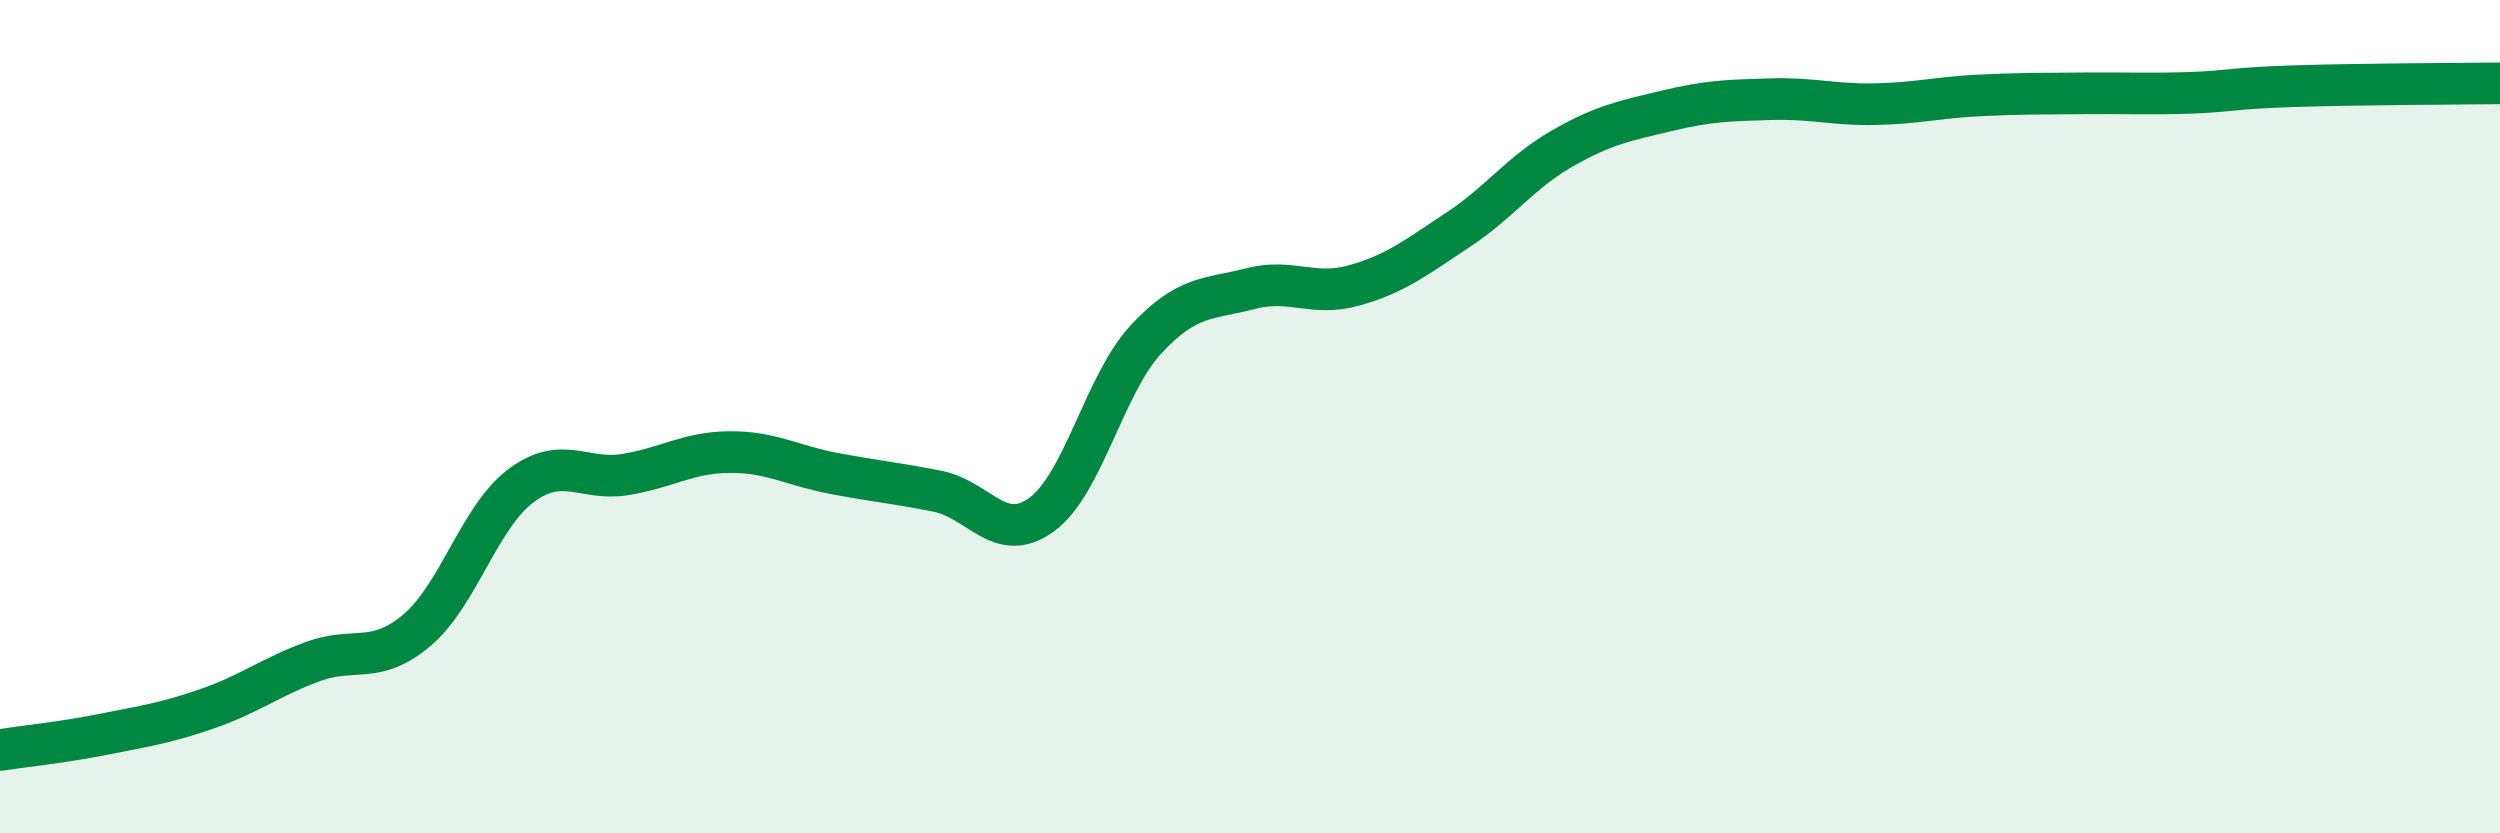
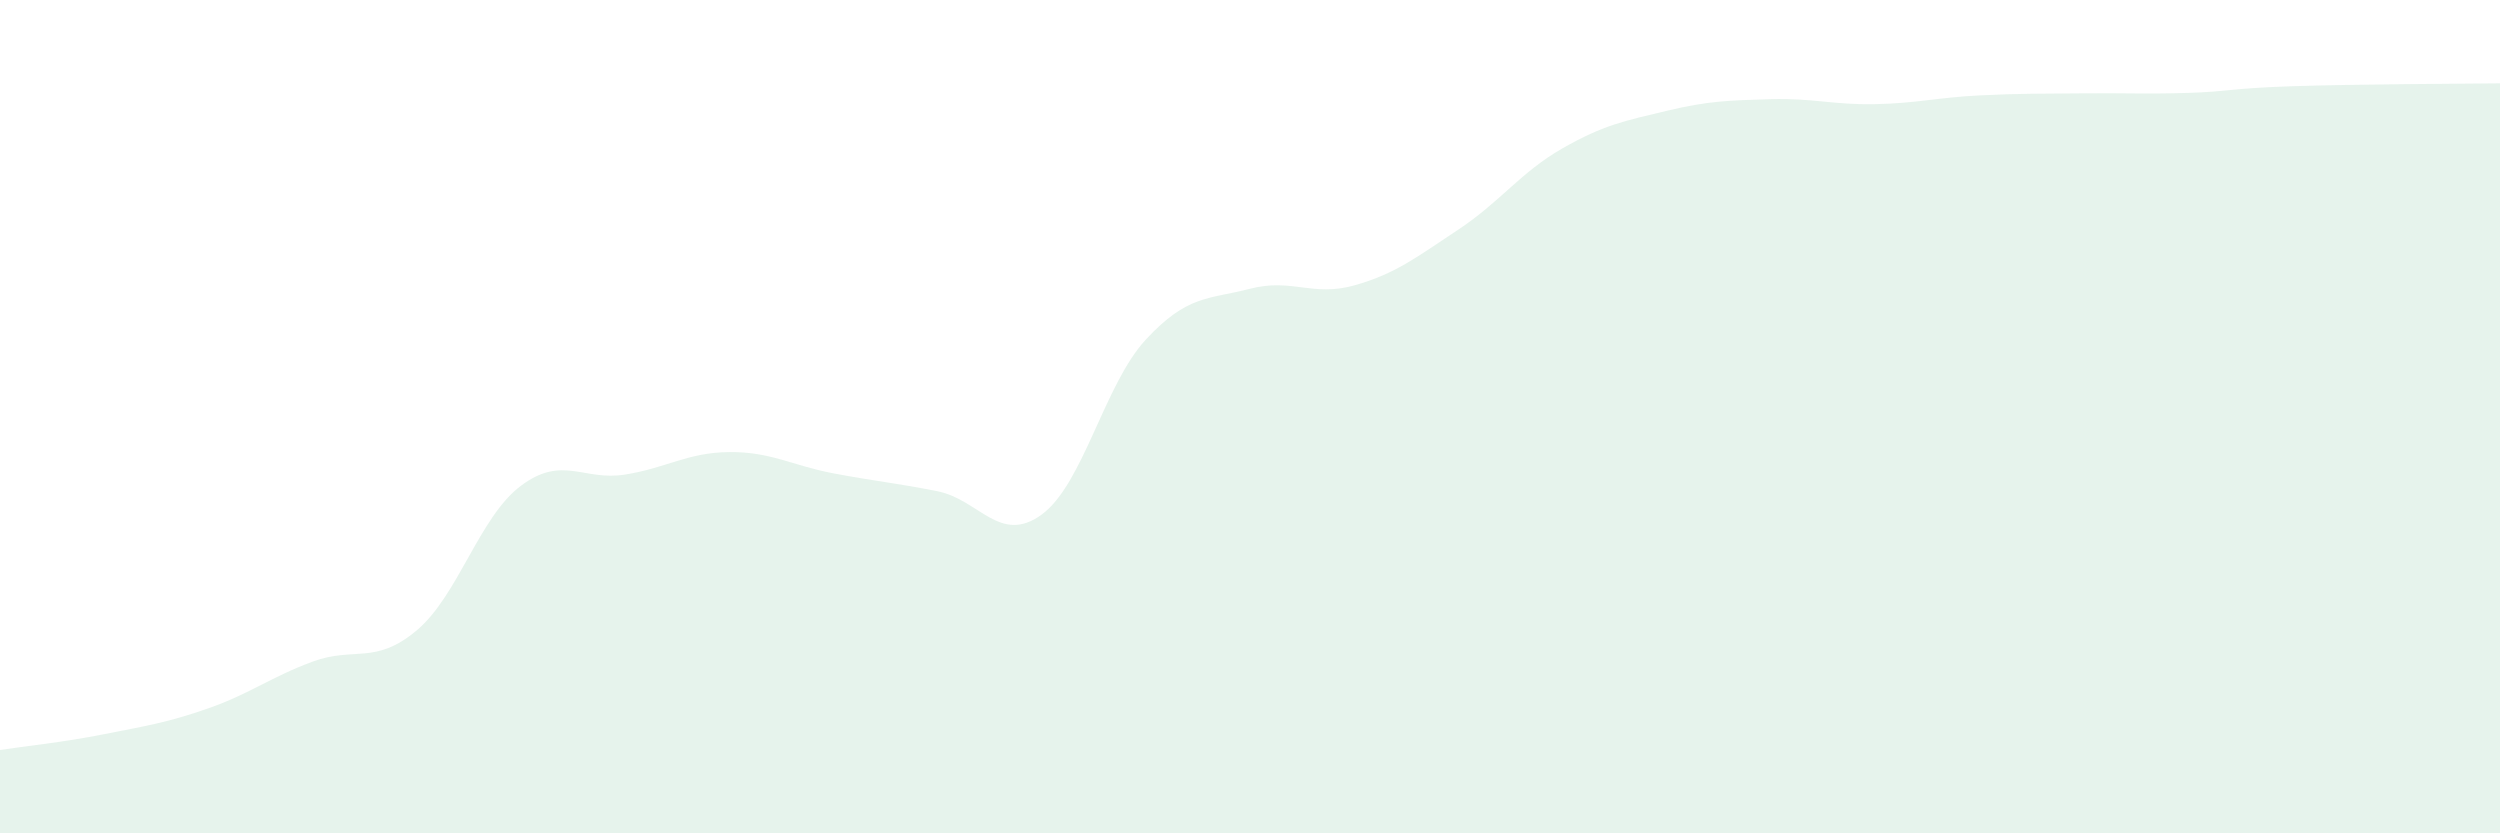
<svg xmlns="http://www.w3.org/2000/svg" width="60" height="20" viewBox="0 0 60 20">
  <path d="M 0,18 C 0.5,17.92 1.5,17.82 2.5,17.62 C 3.5,17.42 4,17.35 5,17 C 6,16.65 6.5,16.25 7.5,15.88 C 8.5,15.51 9,15.97 10,15.13 C 11,14.29 11.5,12.41 12.5,11.66 C 13.5,10.91 14,11.55 15,11.39 C 16,11.23 16.5,10.86 17.5,10.85 C 18.5,10.84 19,11.17 20,11.36 C 21,11.55 21.5,11.59 22.5,11.79 C 23.5,11.99 24,13.08 25,12.35 C 26,11.62 26.5,9.23 27.5,8.15 C 28.5,7.07 29,7.19 30,6.93 C 31,6.67 31.5,7.13 32.5,6.85 C 33.5,6.57 34,6.17 35,5.51 C 36,4.85 36.5,4.13 37.5,3.56 C 38.5,2.99 39,2.9 40,2.66 C 41,2.42 41.5,2.41 42.5,2.38 C 43.5,2.35 44,2.52 45,2.5 C 46,2.48 46.5,2.34 47.5,2.29 C 48.5,2.24 49,2.25 50,2.24 C 51,2.23 51.5,2.26 52.5,2.23 C 53.5,2.2 53.5,2.12 55,2.07 C 56.5,2.02 59,2.01 60,2L60 20L0 20Z" fill="#008740" opacity="0.1" stroke-linecap="round" stroke-linejoin="round" />
-   <path d="M 0,18 C 0.5,17.92 1.5,17.82 2.5,17.62 C 3.5,17.42 4,17.35 5,17 C 6,16.65 6.5,16.25 7.5,15.88 C 8.5,15.51 9,15.97 10,15.13 C 11,14.29 11.5,12.41 12.5,11.66 C 13.5,10.91 14,11.55 15,11.39 C 16,11.23 16.5,10.86 17.5,10.85 C 18.5,10.84 19,11.17 20,11.36 C 21,11.55 21.5,11.59 22.5,11.79 C 23.5,11.99 24,13.08 25,12.35 C 26,11.62 26.5,9.23 27.5,8.15 C 28.5,7.07 29,7.19 30,6.93 C 31,6.67 31.5,7.13 32.5,6.85 C 33.5,6.57 34,6.17 35,5.51 C 36,4.85 36.5,4.13 37.5,3.56 C 38.5,2.99 39,2.9 40,2.66 C 41,2.42 41.5,2.41 42.5,2.38 C 43.5,2.35 44,2.52 45,2.5 C 46,2.48 46.5,2.34 47.5,2.29 C 48.5,2.24 49,2.25 50,2.24 C 51,2.23 51.5,2.26 52.5,2.23 C 53.5,2.2 53.5,2.12 55,2.07 C 56.5,2.02 59,2.01 60,2" stroke="#008740" stroke-width="1" fill="none" stroke-linecap="round" stroke-linejoin="round" />
</svg>